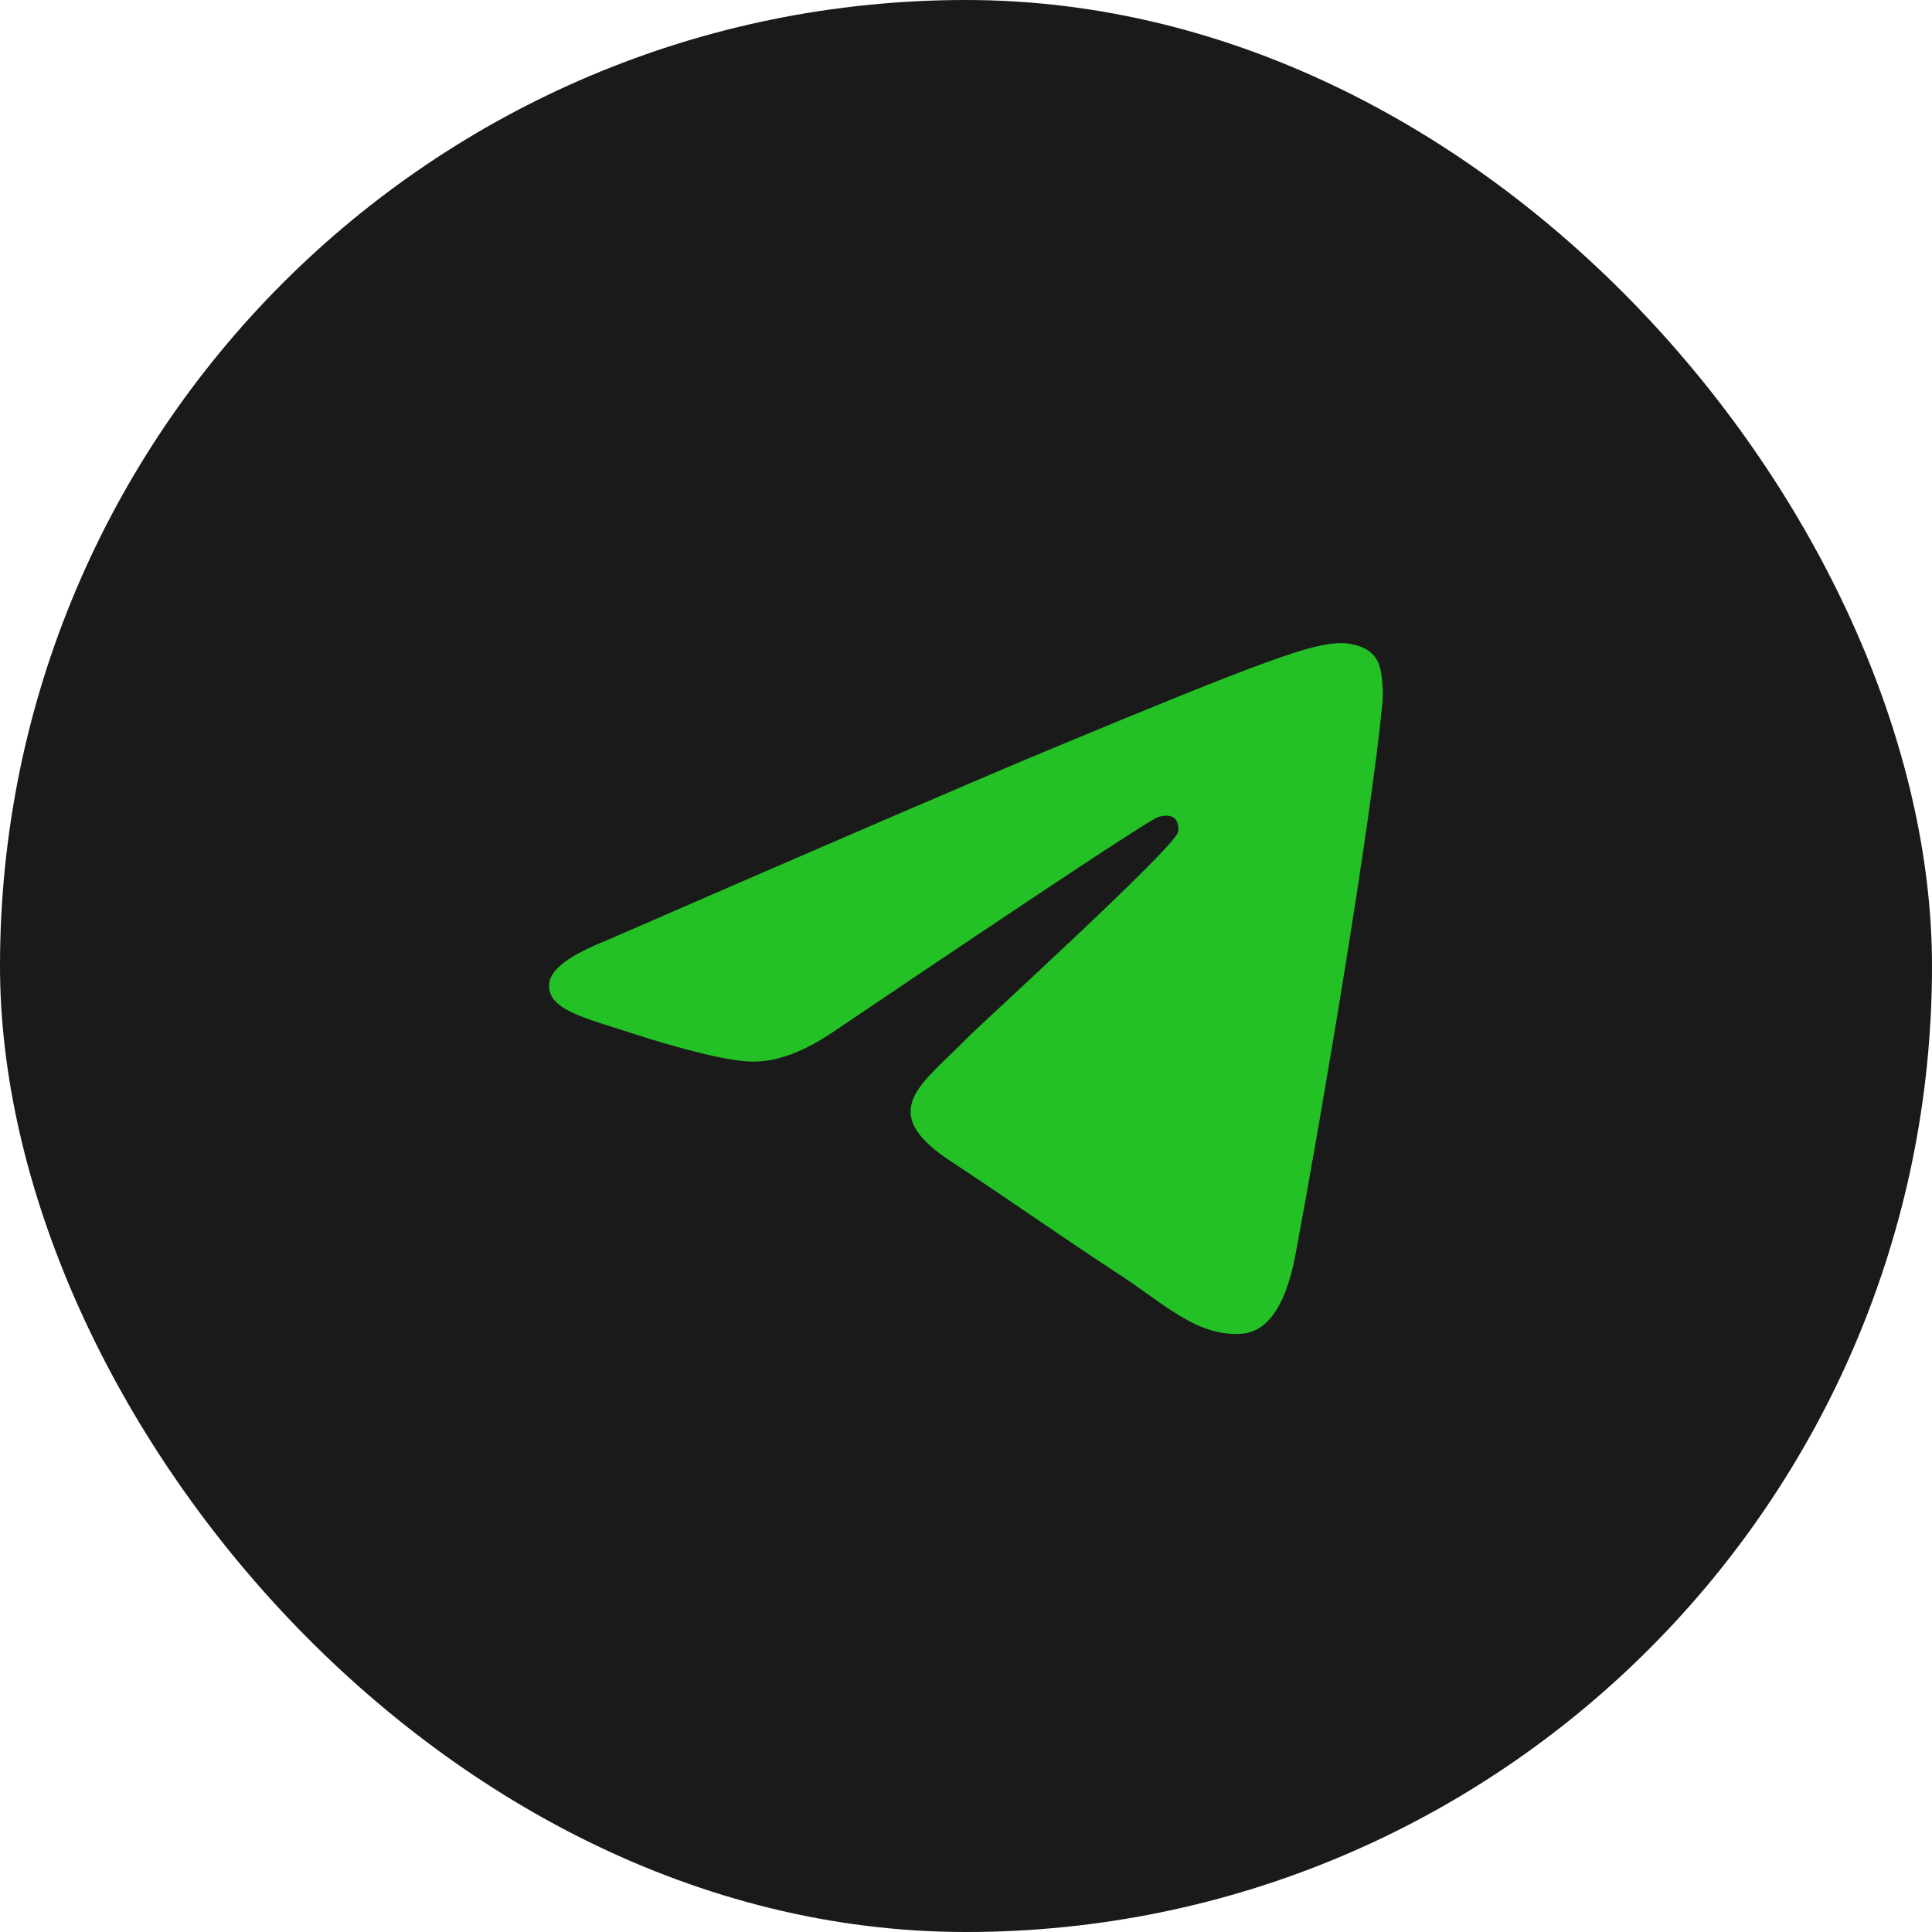
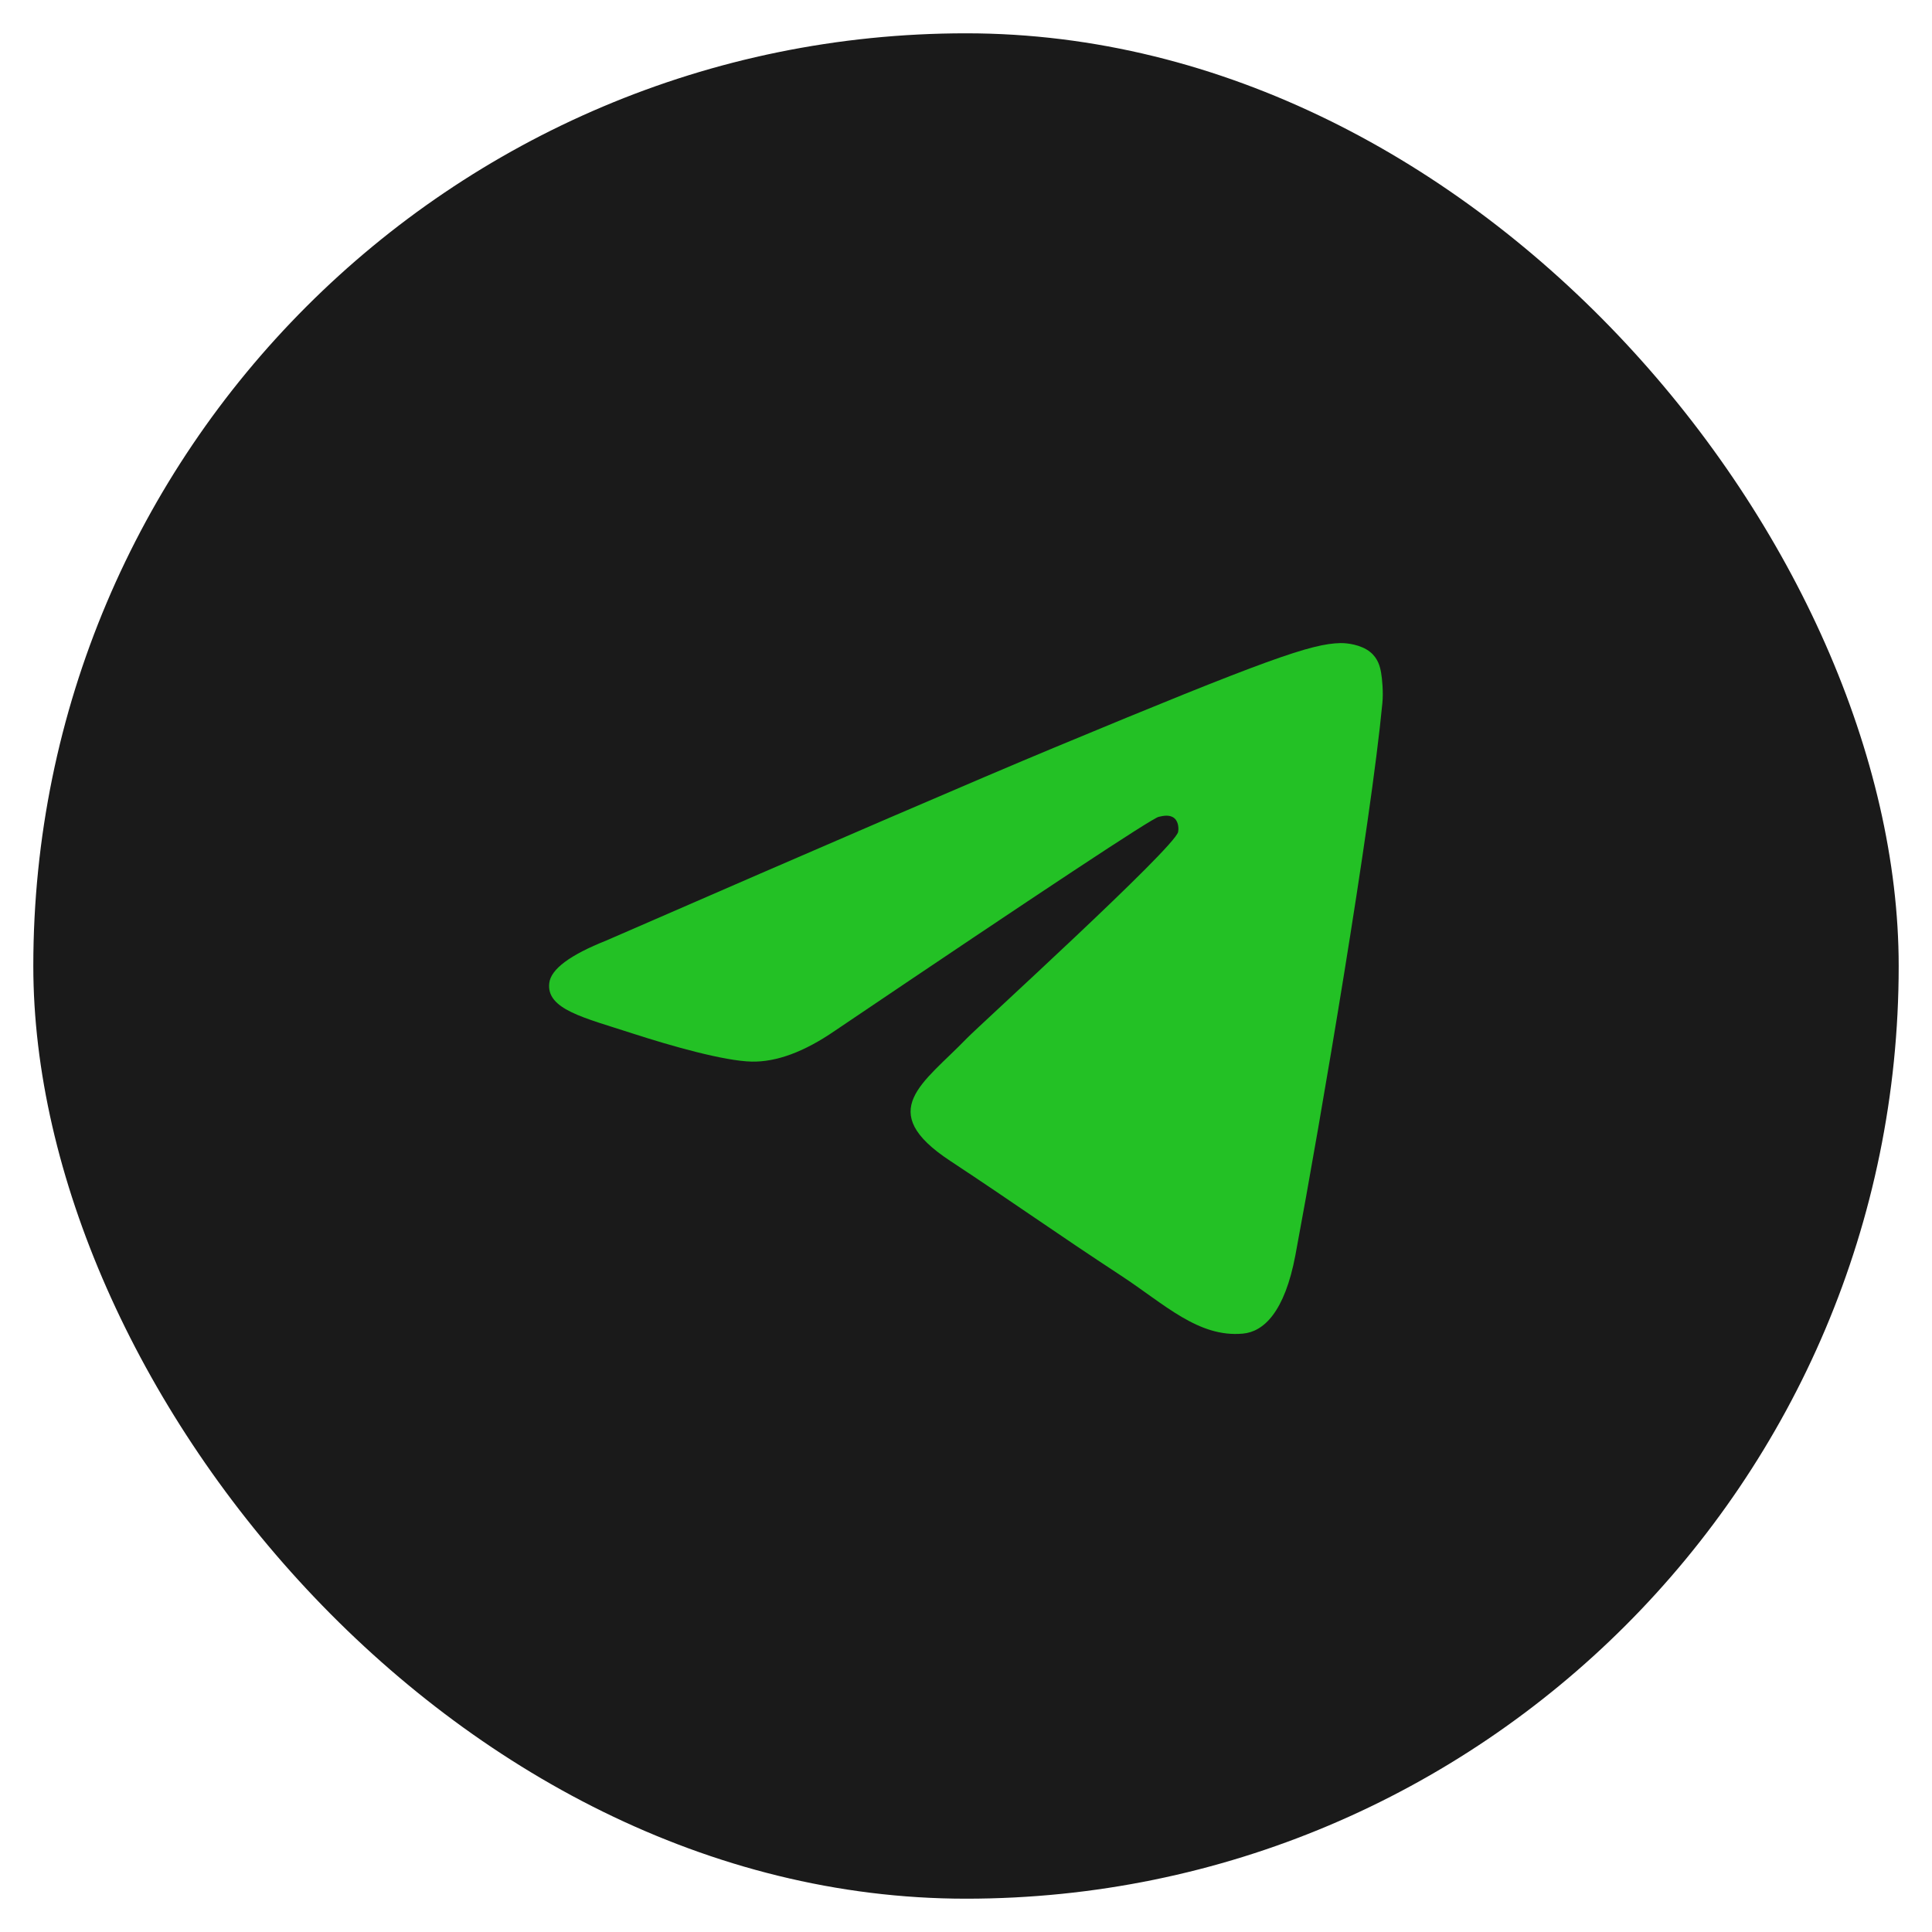
<svg xmlns="http://www.w3.org/2000/svg" width="29" height="29" viewBox="0 0 29 29" fill="none">
  <rect x="0.5" y="0.5" width="28" height="28" rx="14" fill="#1A1A1A" />
-   <rect x="0.5" y="0.5" width="28" height="28" rx="14" stroke="#1A1A1A" />
-   <path fill-rule="evenodd" clip-rule="evenodd" d="M9.102 14.117C12.462 12.654 14.701 11.689 15.822 11.223C19.022 9.892 19.687 9.661 20.121 9.653C20.216 9.651 20.429 9.675 20.567 9.787C20.684 9.881 20.716 10.009 20.731 10.099C20.747 10.189 20.766 10.393 20.75 10.553C20.577 12.375 19.827 16.796 19.445 18.837C19.283 19.7 18.965 19.99 18.657 20.018C17.988 20.08 17.48 19.576 16.832 19.151C15.818 18.486 15.245 18.073 14.261 17.424C13.123 16.674 13.86 16.262 14.509 15.589C14.678 15.412 17.627 12.731 17.684 12.488C17.691 12.457 17.698 12.344 17.63 12.284C17.563 12.224 17.463 12.244 17.392 12.261C17.29 12.284 15.67 13.354 12.531 15.473C12.071 15.789 11.655 15.943 11.282 15.935C10.87 15.926 10.079 15.702 9.49 15.511C8.769 15.276 8.195 15.152 8.245 14.754C8.271 14.546 8.557 14.334 9.102 14.117Z" fill="#23C125" />
+   <path fill-rule="evenodd" clip-rule="evenodd" d="M9.102 14.117C12.462 12.654 14.701 11.689 15.822 11.223C19.022 9.892 19.687 9.661 20.121 9.653C20.216 9.651 20.429 9.675 20.567 9.787C20.684 9.881 20.716 10.009 20.731 10.099C20.747 10.189 20.766 10.393 20.75 10.553C20.577 12.375 19.827 16.796 19.445 18.837C19.283 19.7 18.965 19.99 18.657 20.018C17.988 20.08 17.48 19.576 16.832 19.151C15.818 18.486 15.245 18.073 14.261 17.424C13.123 16.674 13.86 16.262 14.509 15.589C14.678 15.412 17.627 12.731 17.684 12.488C17.691 12.457 17.698 12.344 17.63 12.284C17.563 12.224 17.463 12.244 17.392 12.261C17.29 12.284 15.67 13.354 12.531 15.473C12.071 15.789 11.655 15.943 11.282 15.935C10.87 15.926 10.079 15.702 9.49 15.511C8.769 15.276 8.195 15.152 8.245 14.754C8.271 14.546 8.557 14.334 9.102 14.117" fill="#23C125" />
</svg>